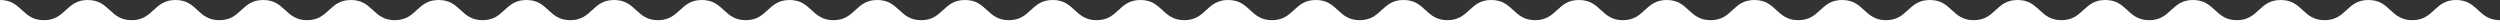
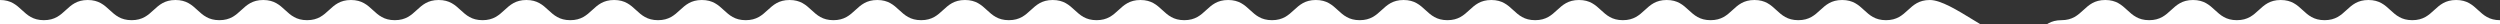
<svg xmlns="http://www.w3.org/2000/svg" id="_圖層_2" viewBox="0 0 1439.82 14.04">
  <rect x="0" y="0" width="1439.82" height="14.04" fill="#333333" stroke="none" />
  <defs>
    <style>.cls-1{fill:#fff;stroke-width:0px;}</style>
  </defs>
  <g id="_圖層_1-2">
-     <path class="cls-1" d="m1439.82,11.62c-12.63,0-12.63-11.62-25.26-11.62s-12.63,11.62-25.26,11.62c-12.63,0-12.63-11.62-25.26-11.62s-12.63,11.62-25.26,11.62S1326.16,0,1313.53,0s-12.63,11.62-25.26,11.62S1275.64,0,1263.02,0s-12.63,11.62-25.26,11.62S1225.13,0,1212.5,0s-12.63,11.62-25.26,11.62S1174.61,0,1161.98,0s-12.63,11.62-25.26,11.62S1124.09,0,1111.46,0s-12.63,11.62-25.26,11.62S1073.57,0,1060.94,0s-12.63,11.62-25.26,11.62S1023.06,0,1010.43,0s-12.63,11.62-25.26,11.62S972.54,0,959.91,0s-12.63,11.62-25.26,11.62S922.02,0,909.39,0s-12.63,11.62-25.26,11.62S871.5,0,858.87,0s-12.63,11.62-25.26,11.62S820.98,0,808.35,0s-12.63,11.62-25.26,11.62S770.47,0,757.84,0s-12.63,11.62-25.26,11.62S719.95,0,707.32,0s-12.63,11.62-25.26,11.62S669.44,0,656.81,0s-12.63,11.62-25.26,11.62S618.92,0,606.29,0s-12.63,11.62-25.26,11.62S568.4,0,555.77,0s-12.63,11.62-25.26,11.62S517.88,0,505.25,0s-12.63,11.62-25.26,11.62S467.37,0,454.74,0s-12.63,11.62-25.26,11.62S416.85,0,404.22,0s-12.63,11.62-25.26,11.62S366.32,0,353.69,0s-12.63,11.62-25.26,11.62S315.8,0,303.17,0s-12.63,11.62-25.26,11.62S265.27,0,252.64,0s-12.63,11.62-25.26,11.62S214.75,0,202.12,0s-12.63,11.62-25.26,11.62S164.23,0,151.6,0s-12.63,11.62-25.26,11.62S113.7,0,101.07,0s-12.63,11.62-25.26,11.62S63.17,0,50.54,0s-12.63,11.62-25.27,11.62S12.63,0,0,0v14.04h1439.82v-2.42Z" />
+     <path class="cls-1" d="m1439.82,11.62c-12.63,0-12.63-11.62-25.26-11.62s-12.63,11.62-25.26,11.62c-12.63,0-12.63-11.62-25.26-11.62s-12.63,11.62-25.26,11.62S1326.16,0,1313.53,0s-12.63,11.62-25.26,11.62S1275.64,0,1263.02,0s-12.63,11.62-25.26,11.62S1225.13,0,1212.5,0s-12.63,11.62-25.26,11.62s-12.63,11.62-25.26,11.62S1124.09,0,1111.46,0s-12.63,11.62-25.26,11.62S1073.57,0,1060.94,0s-12.63,11.62-25.26,11.62S1023.06,0,1010.43,0s-12.63,11.62-25.26,11.62S972.54,0,959.91,0s-12.63,11.62-25.26,11.62S922.02,0,909.39,0s-12.63,11.62-25.26,11.62S871.5,0,858.87,0s-12.63,11.62-25.26,11.62S820.98,0,808.35,0s-12.63,11.62-25.26,11.62S770.47,0,757.84,0s-12.63,11.62-25.26,11.62S719.95,0,707.32,0s-12.63,11.62-25.26,11.62S669.44,0,656.81,0s-12.63,11.62-25.26,11.62S618.92,0,606.29,0s-12.63,11.62-25.26,11.62S568.4,0,555.77,0s-12.63,11.62-25.26,11.62S517.88,0,505.25,0s-12.63,11.62-25.26,11.62S467.37,0,454.74,0s-12.63,11.62-25.26,11.62S416.85,0,404.22,0s-12.63,11.62-25.26,11.62S366.32,0,353.69,0s-12.63,11.62-25.26,11.62S315.8,0,303.17,0s-12.63,11.62-25.26,11.62S265.27,0,252.64,0s-12.63,11.62-25.26,11.62S214.75,0,202.12,0s-12.63,11.62-25.26,11.62S164.23,0,151.6,0s-12.63,11.62-25.26,11.62S113.7,0,101.07,0s-12.63,11.62-25.26,11.62S63.17,0,50.54,0s-12.63,11.62-25.27,11.62S12.63,0,0,0v14.04h1439.82v-2.42Z" />
  </g>
</svg>